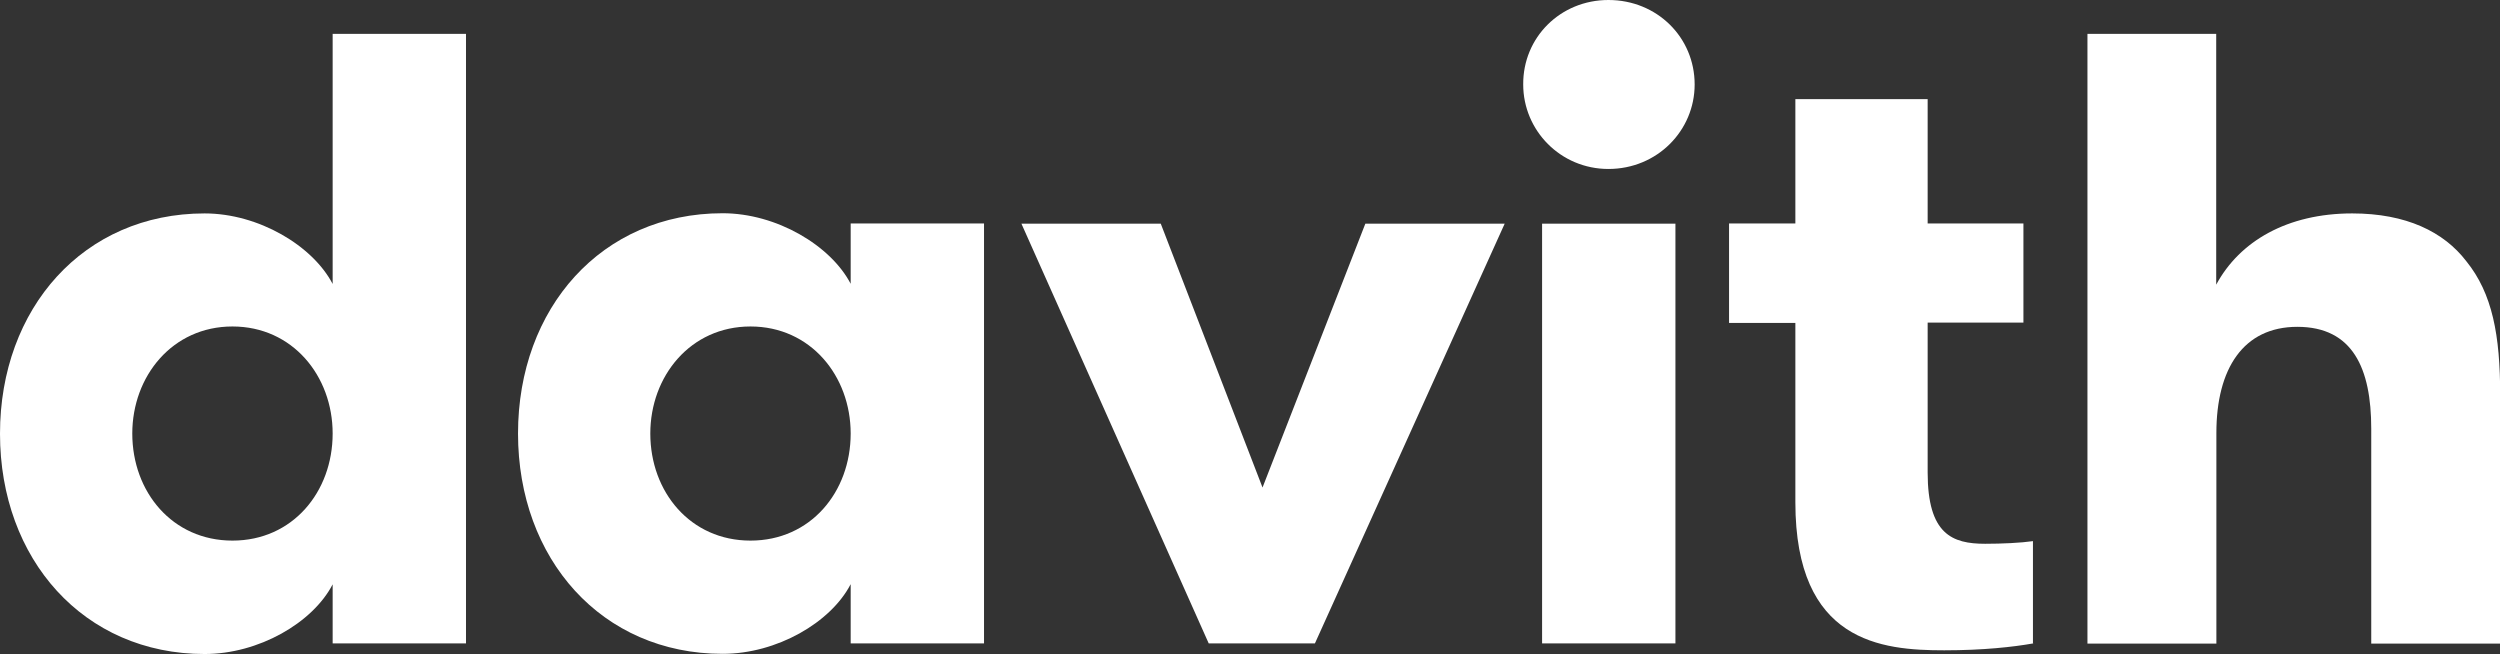
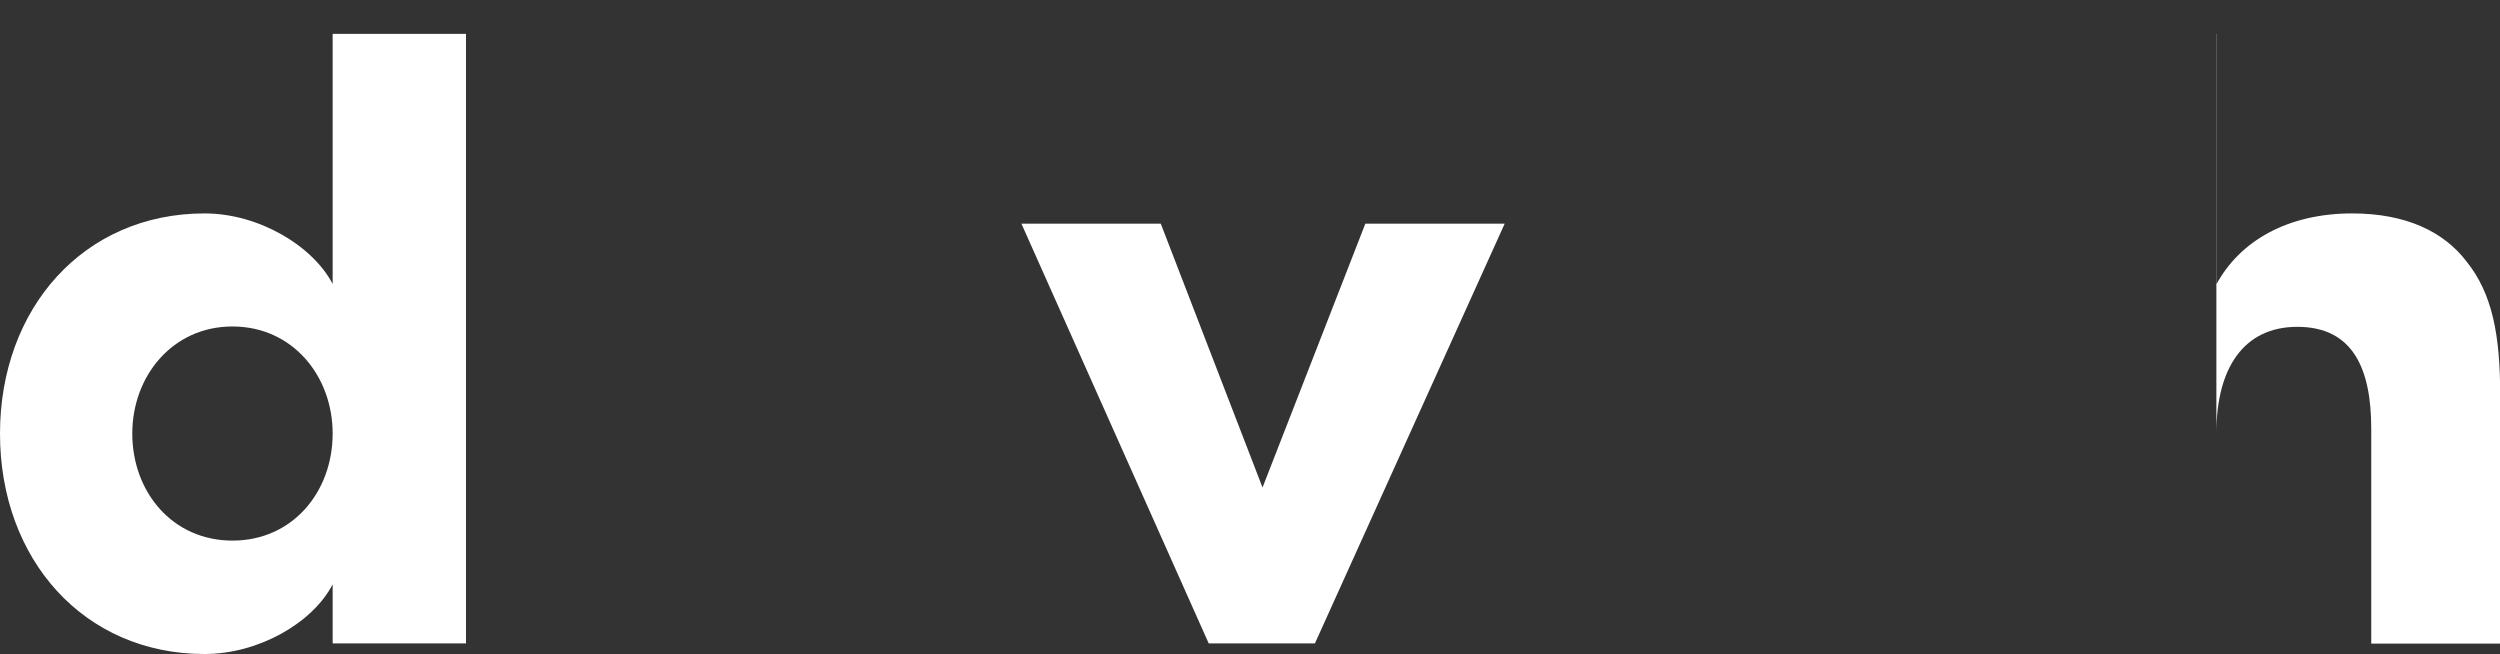
<svg xmlns="http://www.w3.org/2000/svg" version="1.1" id="Layer_1" x="0px" y="0px" viewBox="16.2 1012.5 1417.4 370.8" xml:space="preserve">
  <rect x="16.2" y="1012.5" width="1417.4" height="370.8" fill="#333333" stroke="none" />
  <g>
    <path fill="#FFFFFF" d="M204.8,1343.8c-11.3,21.8-41.9,39.5-72.6,39.5c-68.6,0-116-53.8-116-124.9c0-71.1,47.4-124.9,116-124.9   c30.6,0,61.3,18.3,72.6,40v-141.8h75.6v345.6h-75.6L204.8,1343.8L204.8,1343.8z M204.8,1258.3c0-32.6-22.7-60.7-56.8-60.7   s-56.8,28.2-56.8,60.7c0,33.1,22.7,60.7,56.8,60.7S204.8,1291.4,204.8,1258.3z" />
  </g>
  <g>
-     <path fill="#FFFFFF" d="M574.1,1139.3v238h-75.6v-33.6c-11.3,21.8-41.9,39.5-72.6,39.5c-68.6,0-116-53.8-116-124.9   c0-71.1,47.4-124.9,116-124.9c30.6,0,61.3,18.3,72.6,40v-34.2H574.1z M498.5,1258.3c0-32.6-22.7-60.7-56.8-60.7   s-56.8,28.2-56.8,60.7c0,33.1,22.7,60.7,56.8,60.7S498.5,1291.4,498.5,1258.3z" />
    <path fill="#FFFFFF" d="M674.3,1139.3l57.7,149.6l58.3-149.6h79l-107.6,238h-60.2l-106.2-238H674.3z" />
-     <path fill="#FFFFFF" d="M928.1,1012.5c27.6,0,48.9,21.2,48.9,47.9c0,26.1-21.2,47.9-48.9,47.9c-27.1,0-48.3-21.8-48.3-47.9   C879.6,1033.7,900.9,1012.5,928.1,1012.5z M890.5,1139.3h75.6v238h-75.6V1139.3z" />
-     <path fill="#FFFFFF" d="M1168.9,1377.3c-11.3,2-28.2,3.9-50.4,3.9c-35.5,0-84.4-4.5-84.4-83.9v-101.7h-37.6v-56.4h37.6v-70.5h75   v70.5h54.3v56.2h-54.3v85c0,35,13.9,40.4,32.6,40.4c9.4,0,20.3-0.5,27.1-1.5v57.8H1168.9z" />
  </g>
  <g>
-     <path fill="#FFFFFF" d="M1199.6,1031.7h73.1v142.2c13.3-24.7,40.4-40.4,77.1-40.4c30.6,0,51.9,10.4,64.7,27.1   c14.8,18.3,19.2,41.9,19.2,76v140.8h-73.1v-121.9c0-34-10.4-57.7-41.9-57.7c-30.6,0-45.9,23.7-45.9,60.2v119.4h-73.1V1031.7z" />
+     <path fill="#FFFFFF" d="M1199.6,1031.7h73.1v142.2c13.3-24.7,40.4-40.4,77.1-40.4c30.6,0,51.9,10.4,64.7,27.1   c14.8,18.3,19.2,41.9,19.2,76v140.8h-73.1v-121.9c0-34-10.4-57.7-41.9-57.7c-30.6,0-45.9,23.7-45.9,60.2v119.4V1031.7z" />
  </g>
</svg>